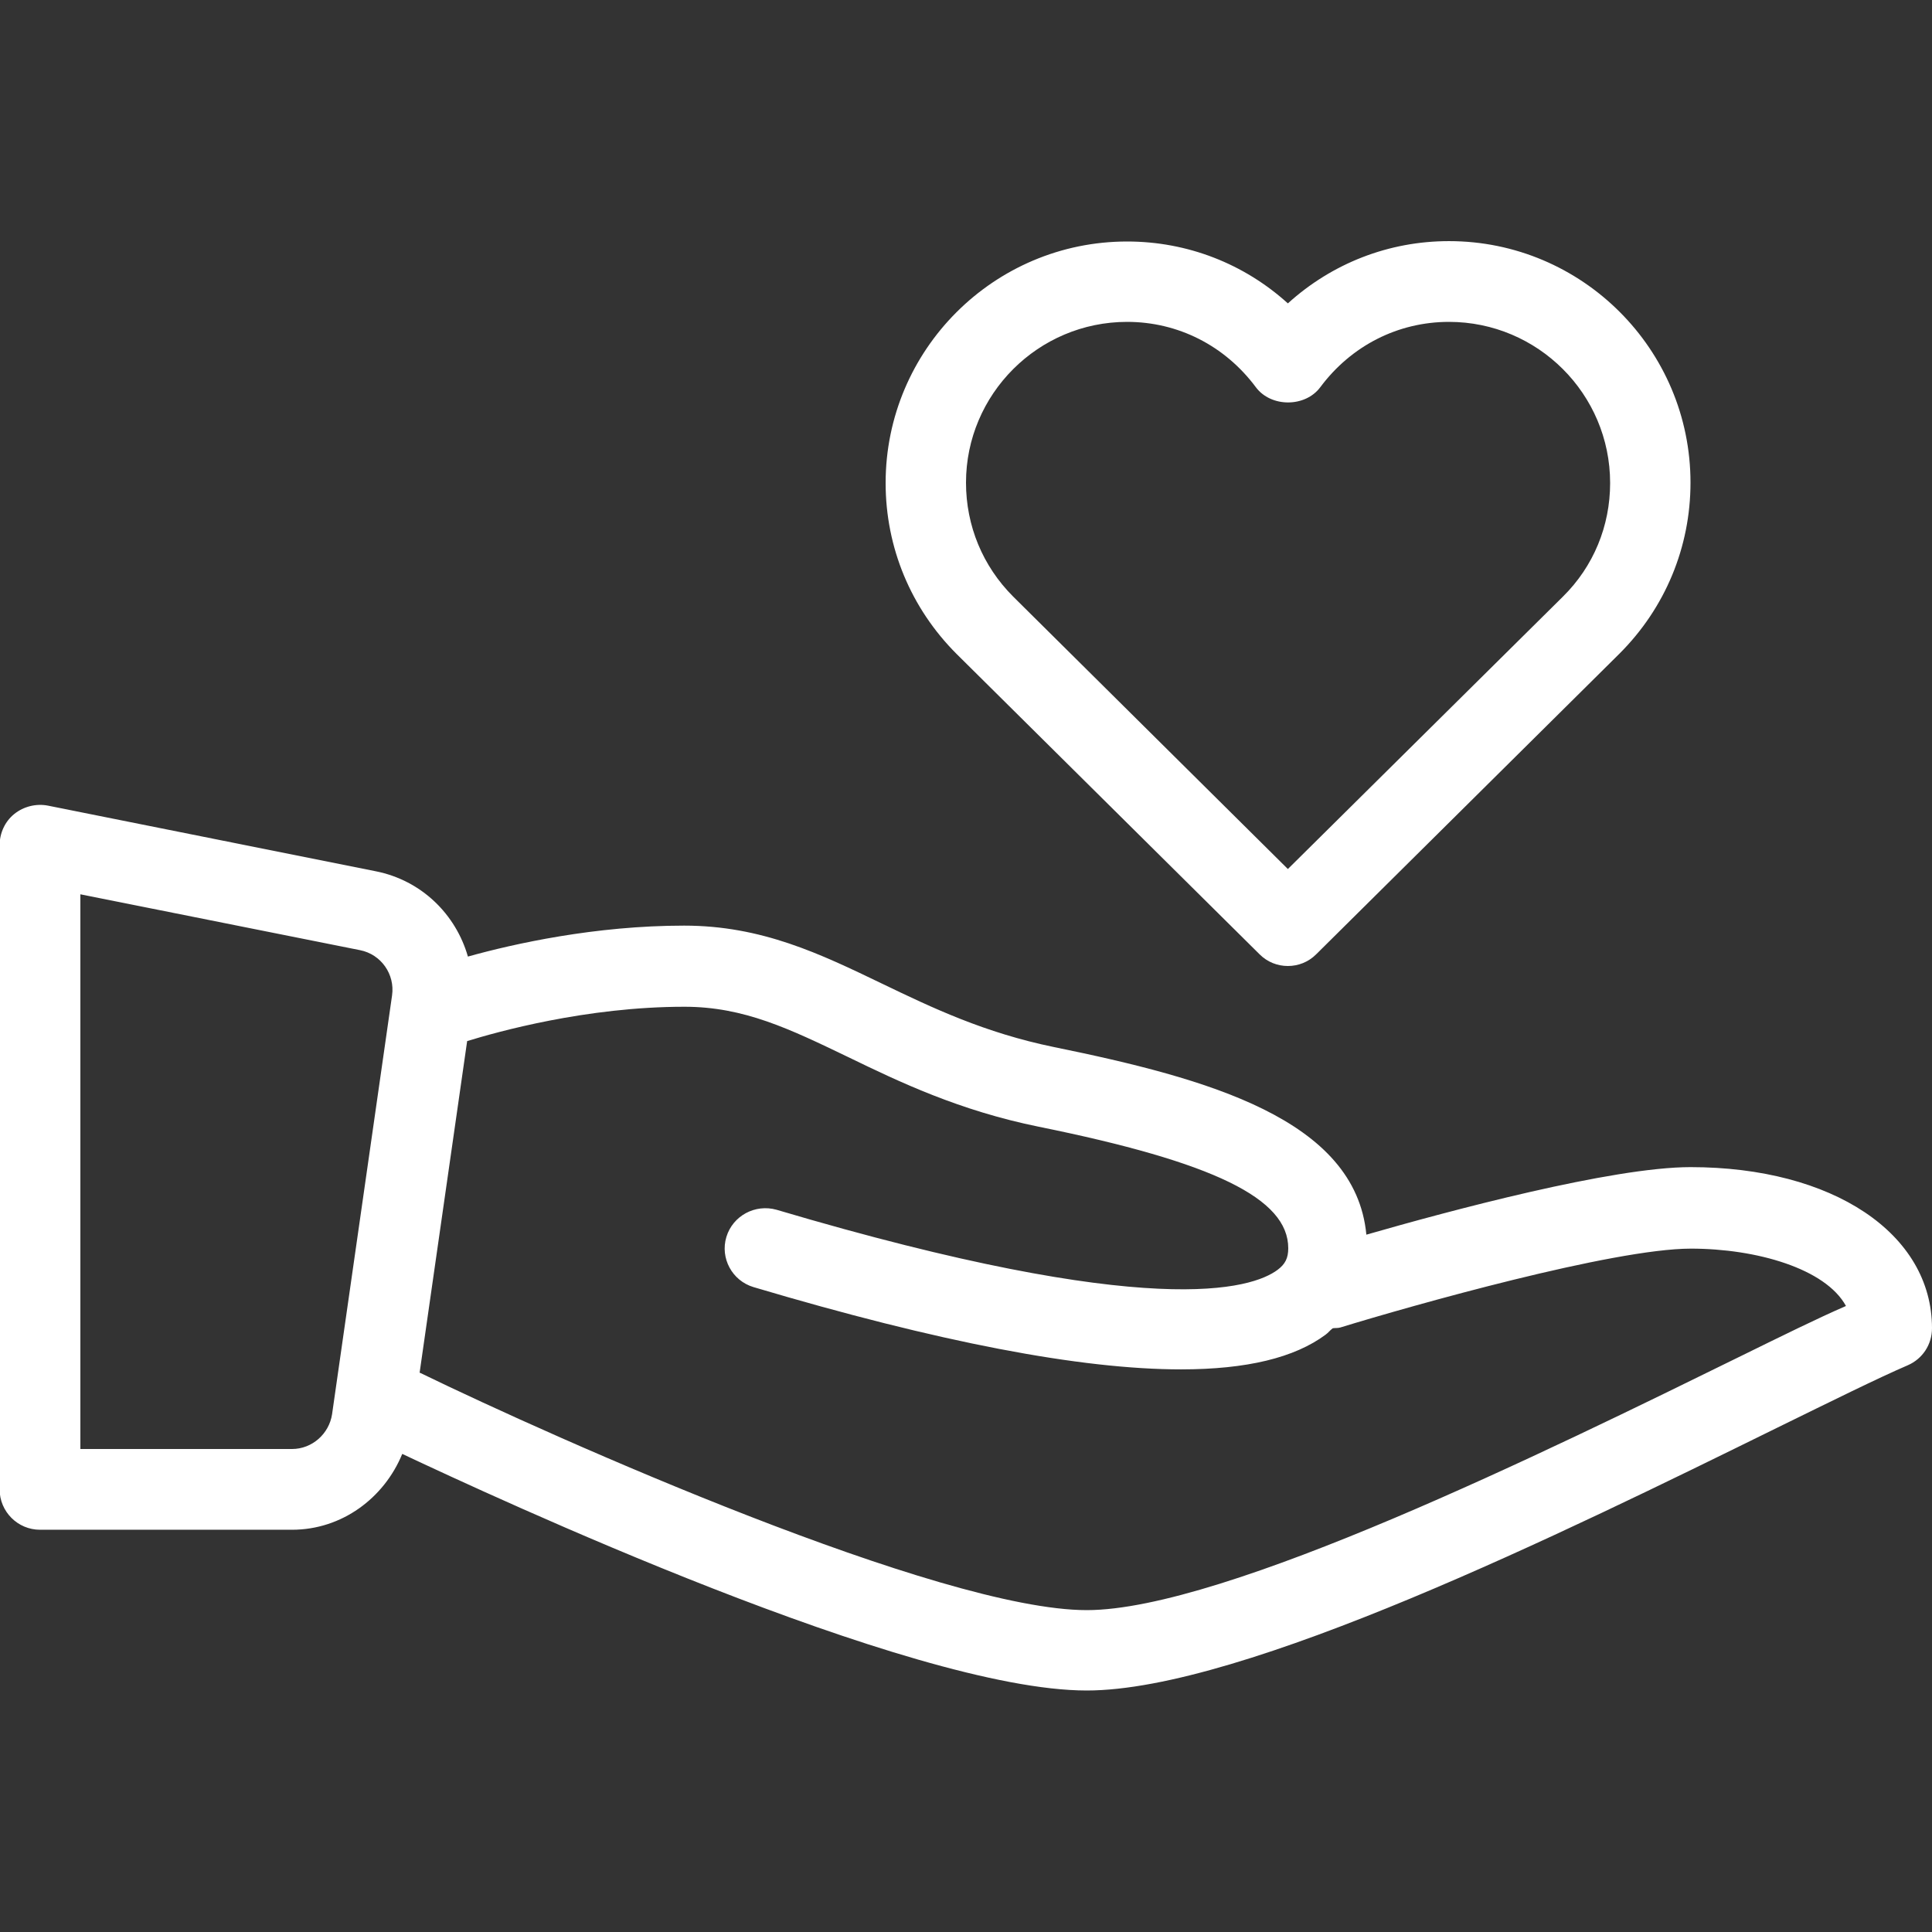
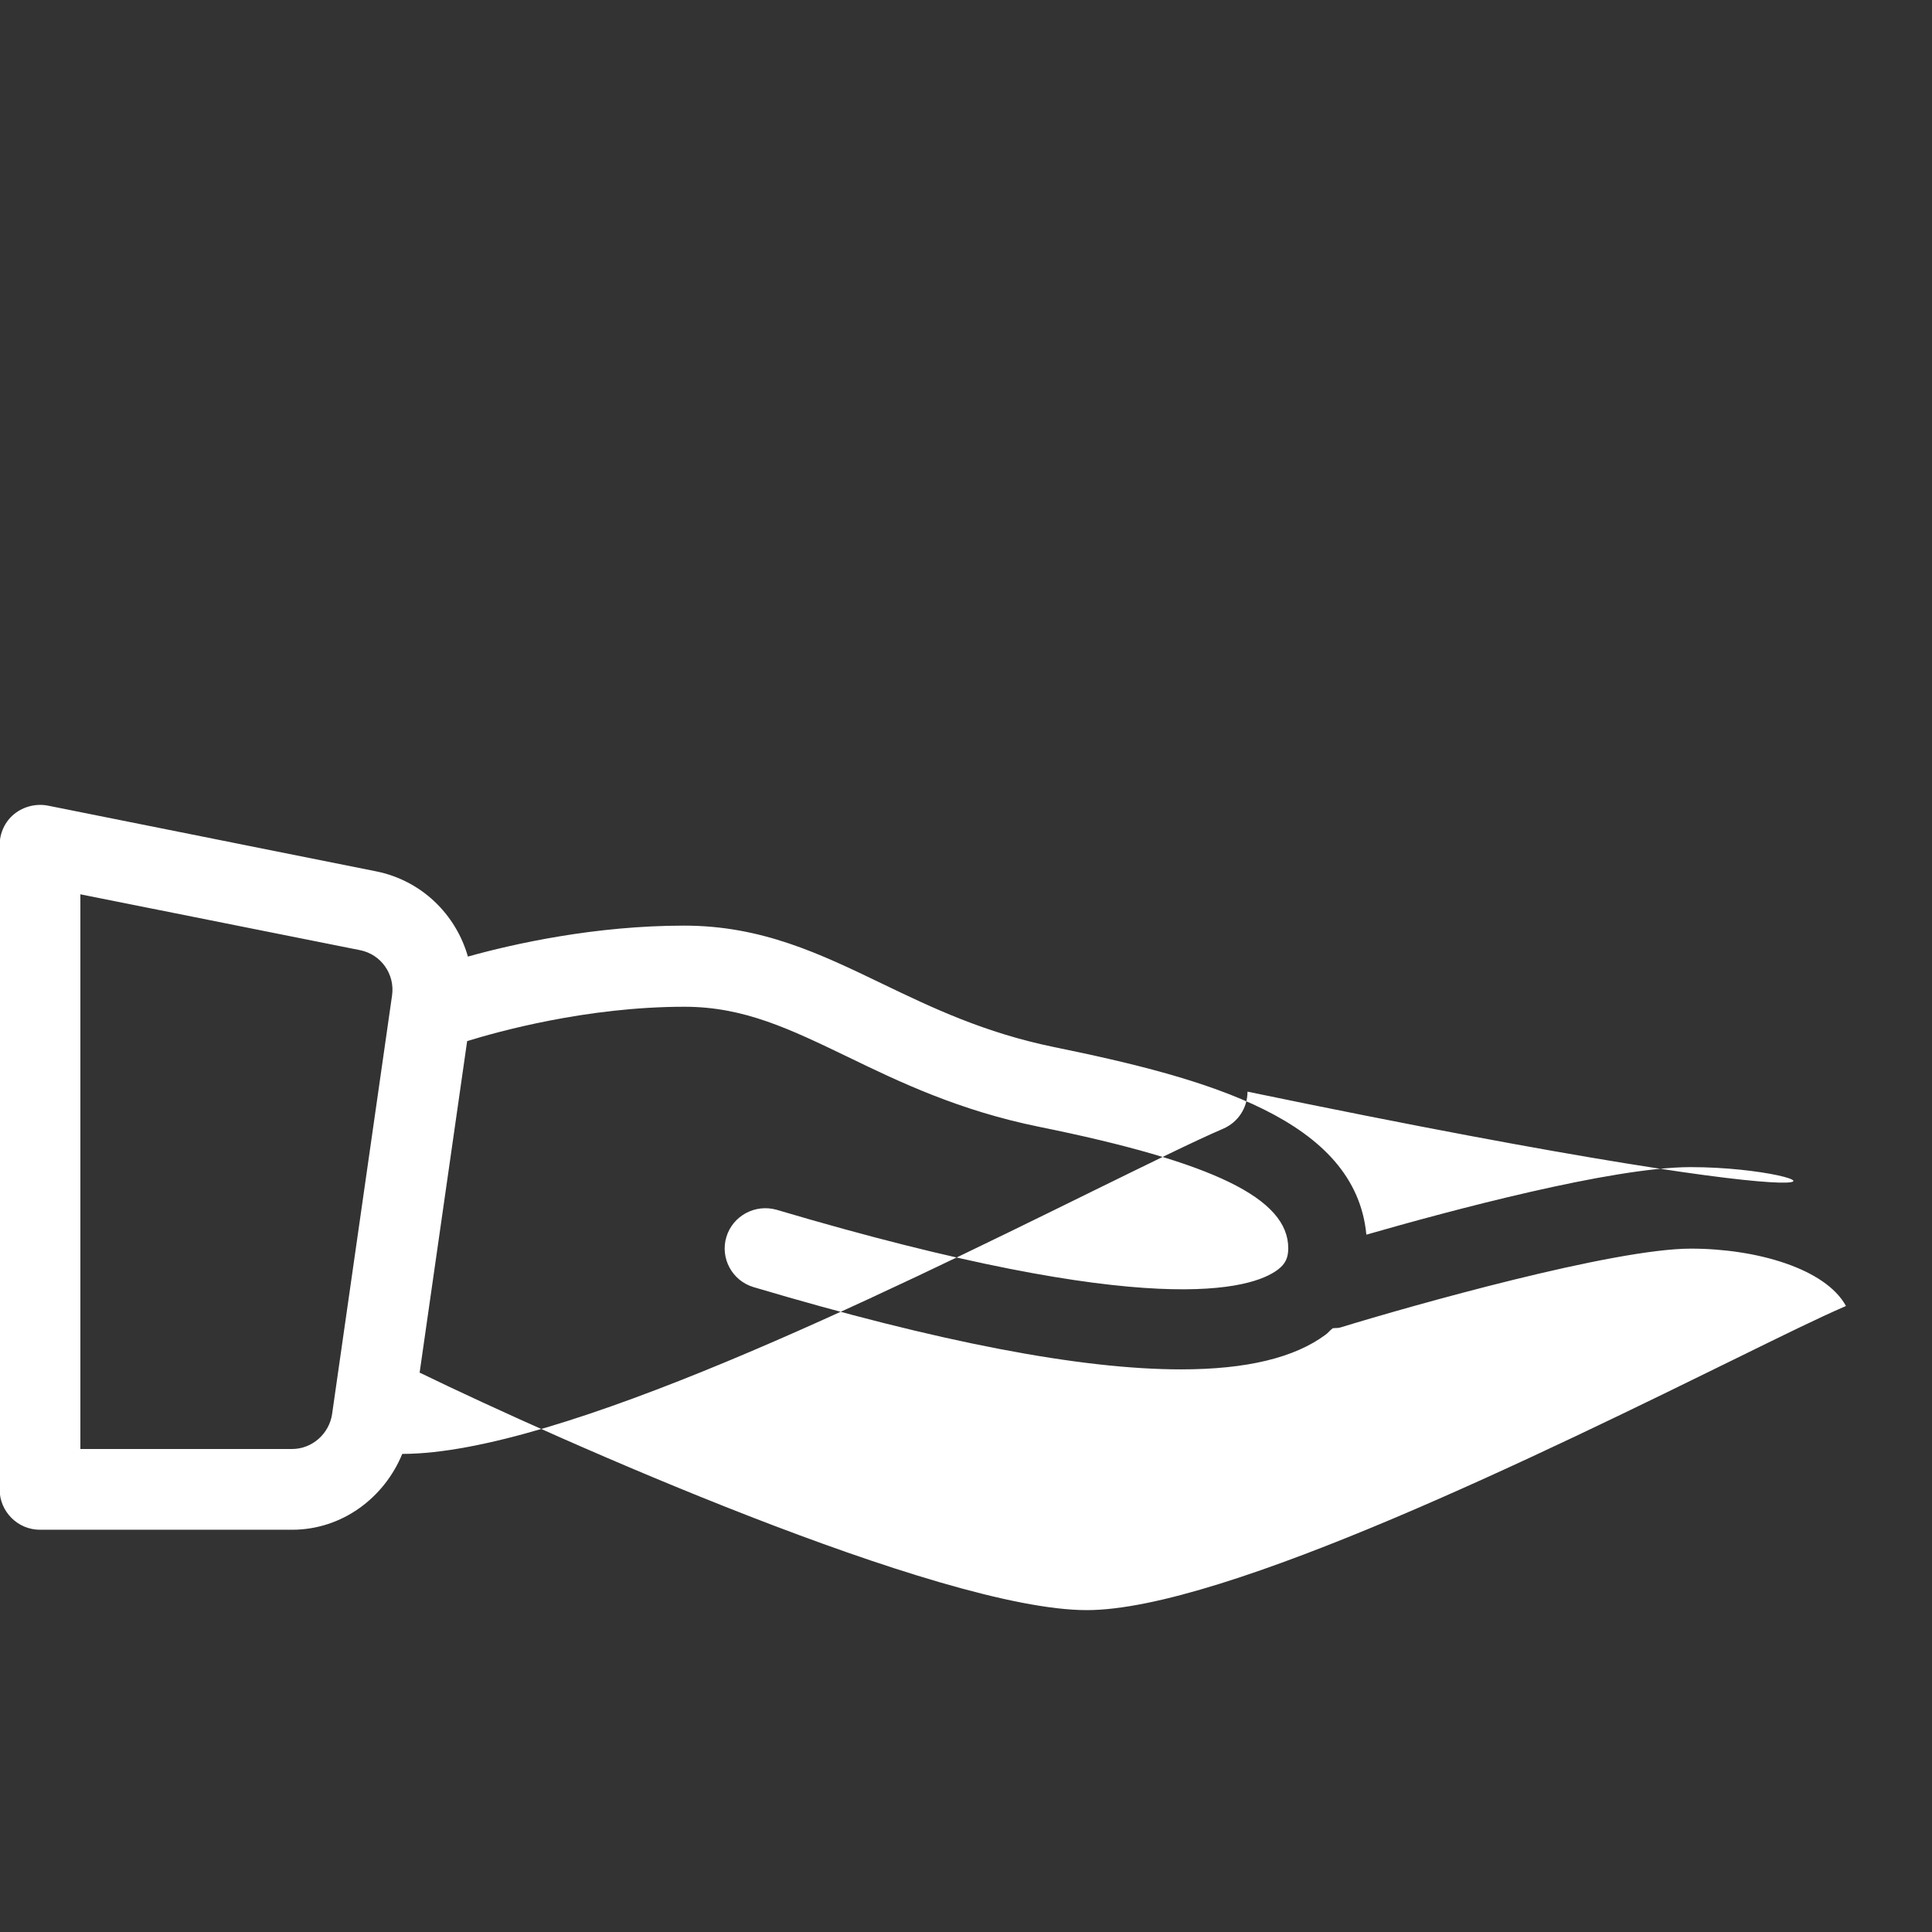
<svg xmlns="http://www.w3.org/2000/svg" version="1.1" id="Capa_1" x="0px" y="0px" viewBox="0 0 512 512" style="enable-background:new 0 0 512 512;" xml:space="preserve">
  <rect x="0" y="0" width="512" height="512" fill="#333333" stroke="none" />
  <style type="text/css">
	.st0{fill:#FFFFFF;}
</style>
  <g>
    <g>
      <g>
-         <path class="st0" d="M448,309.3c-20.8,0-64,11.6-85.9,17.9c-2.9-30.6-42.1-41.4-82.7-49.7c-18.5-3.8-32.3-10.4-45.6-16.8     c-16.4-7.9-31.9-15.4-52.5-15.4c-23.6,0-45.1,4.8-57.3,8.2c-3.2-11.2-12.3-20.2-24.4-22.6l-86.9-17.4c-3.1-0.6-6.4,0.2-8.9,2.2     c-2.5,2-3.9,5.1-3.9,8.3v170.7c0,5.9,4.8,10.7,10.7,10.7h66.8c13.2,0,24.4-8.4,29.2-20.1C130.6,396.6,241.1,448,288,448     c41.4,0,126.6-41.9,182.9-69.6c14.7-7.2,26.8-13.2,34.7-16.6c3.9-1.7,6.4-5.5,6.4-9.8C512,326.9,485.7,309.3,448,309.3z      M103.9,263.8l-15.9,111c-0.8,5.2-5.3,9.2-10.6,9.2H21.3V237l74.1,14.8C101,252.9,104.7,258.2,103.9,263.8z M461.5,359.3     c-51.3,25.2-137.1,67.4-173.5,67.4c-38.8,0-140.7-45.4-176.7-62.9c0,0-0.1,0-0.1,0l12.6-87.9c7.8-2.4,31.5-9.1,57.6-9.1     c15.8,0,27.9,5.9,43.3,13.3c13.8,6.7,29.5,14.2,50.6,18.5c46.4,9.4,66.1,19,66.1,32.2c0,2.6-0.8,4.2-2.8,5.7     c-6.8,5.1-33.3,13.6-132.8-15.9c-5.7-1.6-11.6,1.6-13.3,7.2c-1.7,5.6,1.5,11.6,7.2,13.3c49.1,14.6,86.7,21.8,113.3,21.8     c17.4,0,30.1-3.1,38.3-9.2c0.7-0.5,1.2-1.2,1.9-1.7c0.7-0.1,1.3,0,2-0.2c18.9-5.8,72.3-20.9,92.9-20.9c17.4,0,35.7,5.3,41.1,15.2     C481.6,349.4,472.3,354,461.5,359.3z" />
-         <path class="st0" d="M333.8,252.9c2.1,2.1,4.8,3.1,7.5,3.1s5.4-1,7.5-3.1l80.4-79.7c12.1-12.1,18.8-28.2,18.8-45.3     c0-35.3-28.7-64-64-64c-16,0-31,5.9-42.7,16.5C329.7,69.9,314.7,64,298.7,64c-35.3,0-64,28.7-64,64c0,17.1,6.7,33.2,18.8,45.3     L333.8,252.9z M298.7,85.3c13.5,0,25.9,6.3,34.1,17.3c4,5.4,13.1,5.4,17.1,0c8.2-11,20.6-17.3,34.1-17.3     c23.5,0,42.7,19.1,42.7,42.7c0,11.4-4.4,22.1-12.5,30.1l-72.9,72.2l-72.8-72.2c-8.1-8.1-12.5-18.8-12.5-30.2     C256,104.5,275.1,85.3,298.7,85.3z" />
+         <path class="st0" d="M448,309.3c-20.8,0-64,11.6-85.9,17.9c-2.9-30.6-42.1-41.4-82.7-49.7c-18.5-3.8-32.3-10.4-45.6-16.8     c-16.4-7.9-31.9-15.4-52.5-15.4c-23.6,0-45.1,4.8-57.3,8.2c-3.2-11.2-12.3-20.2-24.4-22.6l-86.9-17.4c-3.1-0.6-6.4,0.2-8.9,2.2     c-2.5,2-3.9,5.1-3.9,8.3v170.7c0,5.9,4.8,10.7,10.7,10.7h66.8c13.2,0,24.4-8.4,29.2-20.1c41.4,0,126.6-41.9,182.9-69.6c14.7-7.2,26.8-13.2,34.7-16.6c3.9-1.7,6.4-5.5,6.4-9.8C512,326.9,485.7,309.3,448,309.3z      M103.9,263.8l-15.9,111c-0.8,5.2-5.3,9.2-10.6,9.2H21.3V237l74.1,14.8C101,252.9,104.7,258.2,103.9,263.8z M461.5,359.3     c-51.3,25.2-137.1,67.4-173.5,67.4c-38.8,0-140.7-45.4-176.7-62.9c0,0-0.1,0-0.1,0l12.6-87.9c7.8-2.4,31.5-9.1,57.6-9.1     c15.8,0,27.9,5.9,43.3,13.3c13.8,6.7,29.5,14.2,50.6,18.5c46.4,9.4,66.1,19,66.1,32.2c0,2.6-0.8,4.2-2.8,5.7     c-6.8,5.1-33.3,13.6-132.8-15.9c-5.7-1.6-11.6,1.6-13.3,7.2c-1.7,5.6,1.5,11.6,7.2,13.3c49.1,14.6,86.7,21.8,113.3,21.8     c17.4,0,30.1-3.1,38.3-9.2c0.7-0.5,1.2-1.2,1.9-1.7c0.7-0.1,1.3,0,2-0.2c18.9-5.8,72.3-20.9,92.9-20.9c17.4,0,35.7,5.3,41.1,15.2     C481.6,349.4,472.3,354,461.5,359.3z" />
      </g>
    </g>
  </g>
</svg>